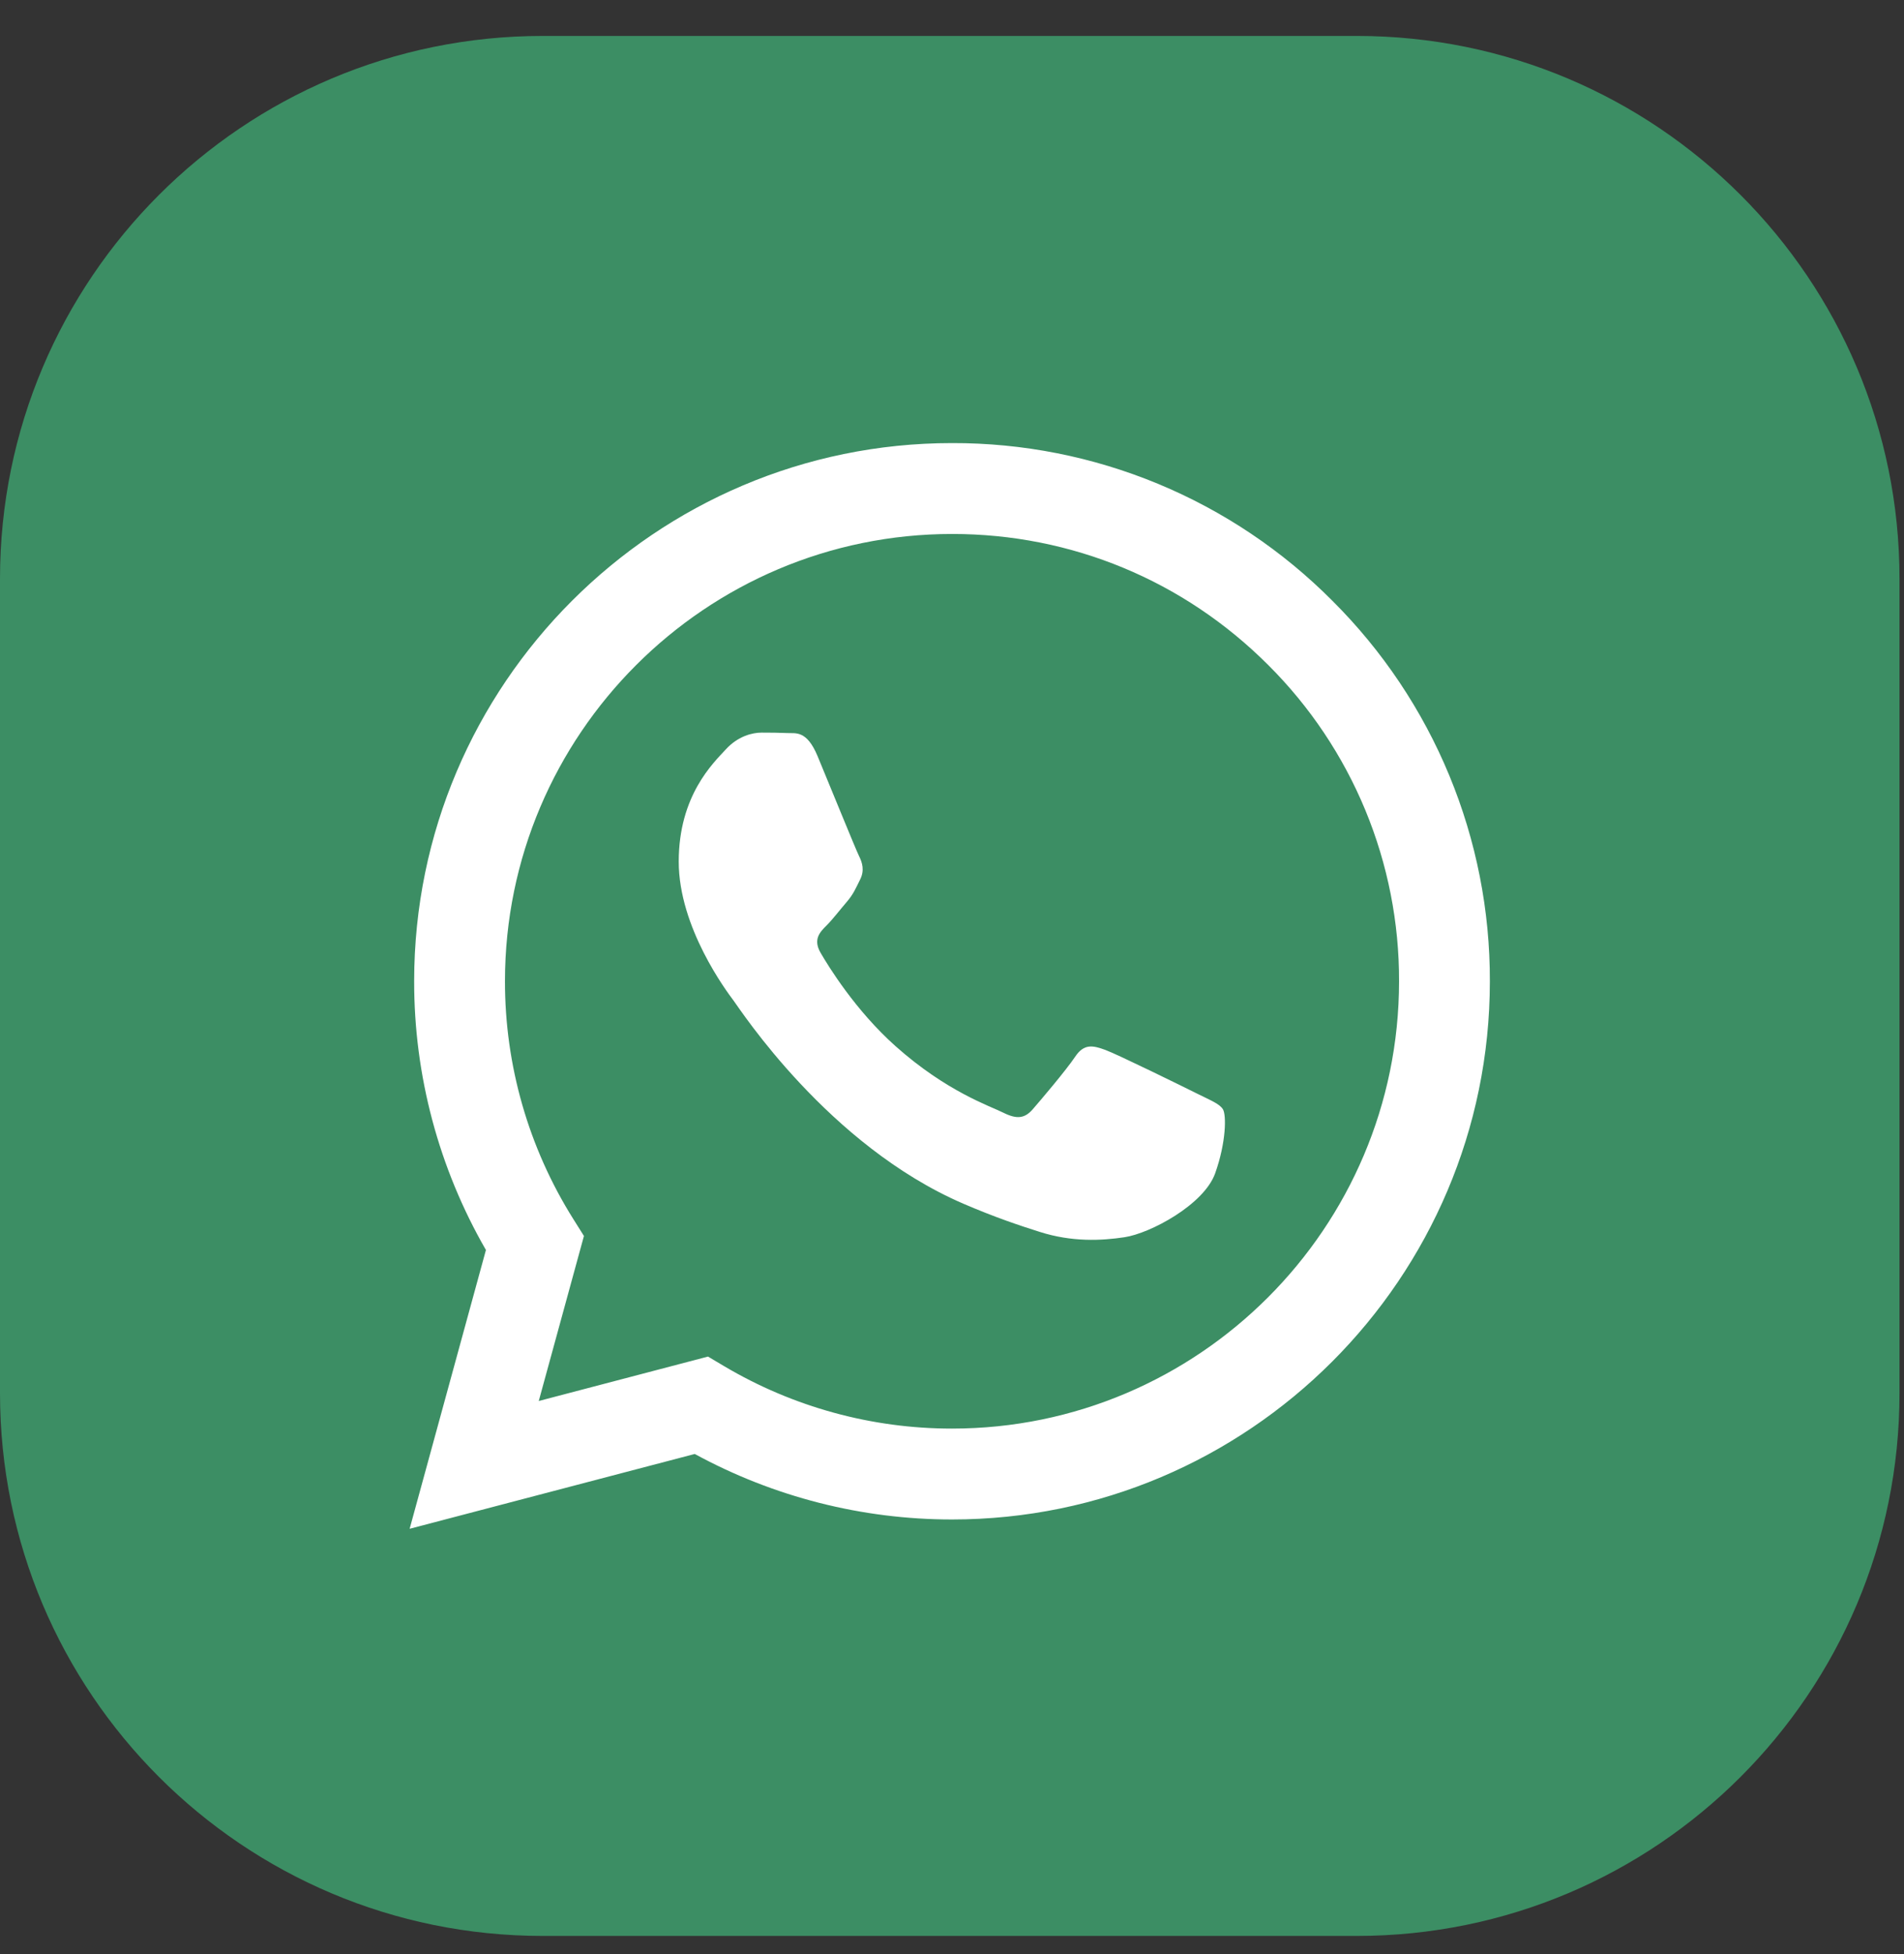
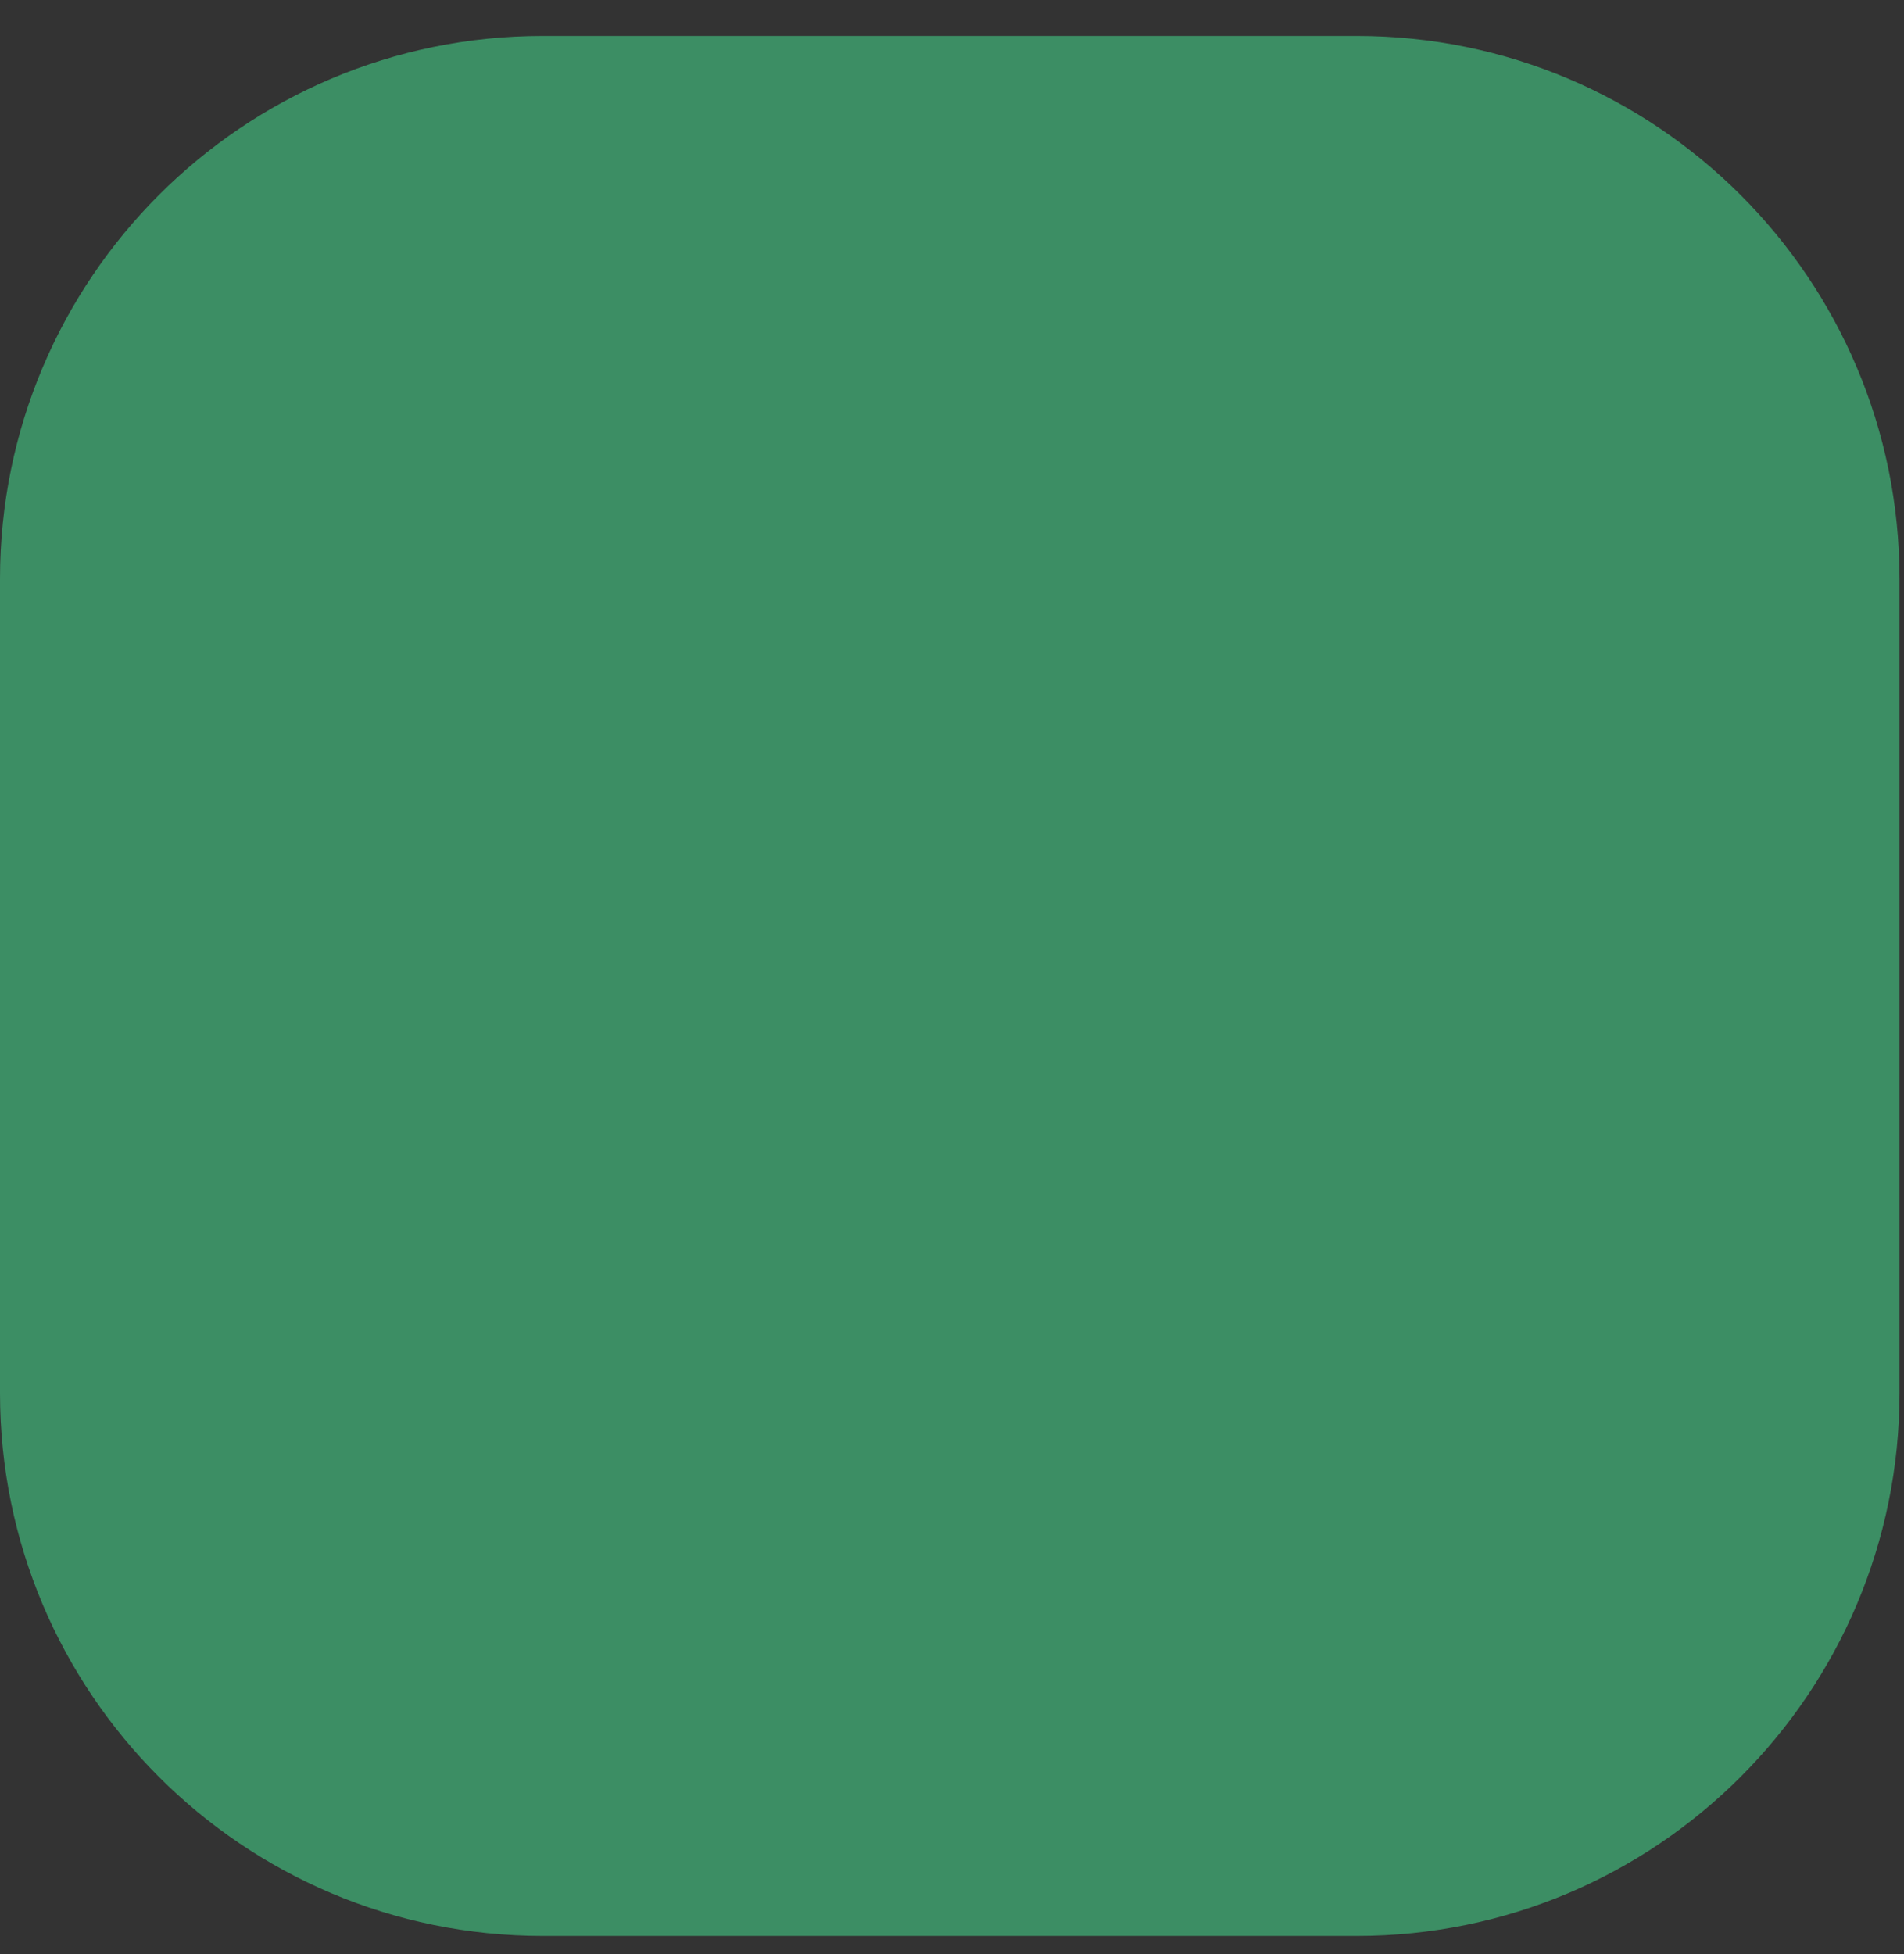
<svg xmlns="http://www.w3.org/2000/svg" width="306" height="314" viewBox="0 0 306 314" fill="none">
  <rect x="0" y="0" width="306" height="314" fill="#333333" stroke="none" />
  <g clip-path="url(#clip0_123_209)">
    <path d="M218.056 5.775H87.222C39.051 5.775 0 44.826 0 92.997V223.83C0 272.002 39.051 311.053 87.222 311.053H218.056C266.227 311.053 305.278 272.002 305.278 223.83V92.997C305.278 44.826 266.227 5.775 218.056 5.775Z" fill="#3C8E64" />
-     <path fill-rule="evenodd" clip-rule="evenodd" d="M192.416 175.728C190.25 174.645 179.631 169.426 177.653 168.699C175.676 167.98 174.237 167.624 172.791 169.79C171.351 171.941 167.215 176.811 165.959 178.25C164.694 179.696 163.436 179.871 161.277 178.795C159.119 177.705 152.156 175.43 143.905 168.074C137.487 162.347 133.148 155.274 131.89 153.108C130.634 150.95 131.753 149.779 132.836 148.704C133.809 147.737 134.995 146.181 136.077 144.924C137.16 143.66 137.516 142.758 138.236 141.312C138.963 139.872 138.6 138.615 138.054 137.532C137.516 136.449 133.199 125.815 131.397 121.49C129.644 117.282 127.864 117.856 126.541 117.783C125.276 117.725 123.837 117.711 122.398 117.711C120.959 117.711 118.619 118.248 116.641 120.415C114.657 122.574 109.082 127.799 109.082 138.433C109.082 149.06 116.816 159.33 117.899 160.777C118.982 162.216 133.126 184.036 154.794 193.39C159.954 195.614 163.974 196.945 167.106 197.934C172.282 199.583 176.992 199.351 180.713 198.791C184.856 198.174 193.491 193.565 195.294 188.521C197.089 183.477 197.089 179.151 196.552 178.25C196.014 177.349 194.581 176.811 192.416 175.728ZM153.006 229.537H152.976C140.108 229.539 127.474 226.079 116.401 219.52L113.785 217.965L86.586 225.103L93.848 198.588L92.139 195.869C84.944 184.416 81.137 171.162 81.156 157.637C81.171 118.023 113.399 85.795 153.035 85.795C172.224 85.795 190.264 93.281 203.827 106.859C210.517 113.521 215.819 121.443 219.428 130.168C223.035 138.893 224.878 148.247 224.848 157.688C224.834 197.301 192.605 229.537 153.006 229.537ZM214.149 96.545C206.14 88.484 196.611 82.092 186.115 77.74C175.618 73.388 164.362 71.162 152.998 71.192C105.361 71.192 66.576 109.97 66.561 157.629C66.539 172.797 70.518 187.702 78.096 200.841L65.835 245.636L111.655 233.615C124.331 240.52 138.535 244.139 152.969 244.139H153.006C200.643 244.139 239.428 205.362 239.442 157.695C239.478 146.336 237.26 135.083 232.919 124.587C228.577 114.09 222.198 104.56 214.149 96.545Z" fill="white" />
  </g>
  <defs>
    <clipPath id="clip0_123_209">
      <rect width="305.278" height="314" fill="white" />
    </clipPath>
  </defs>
</svg>